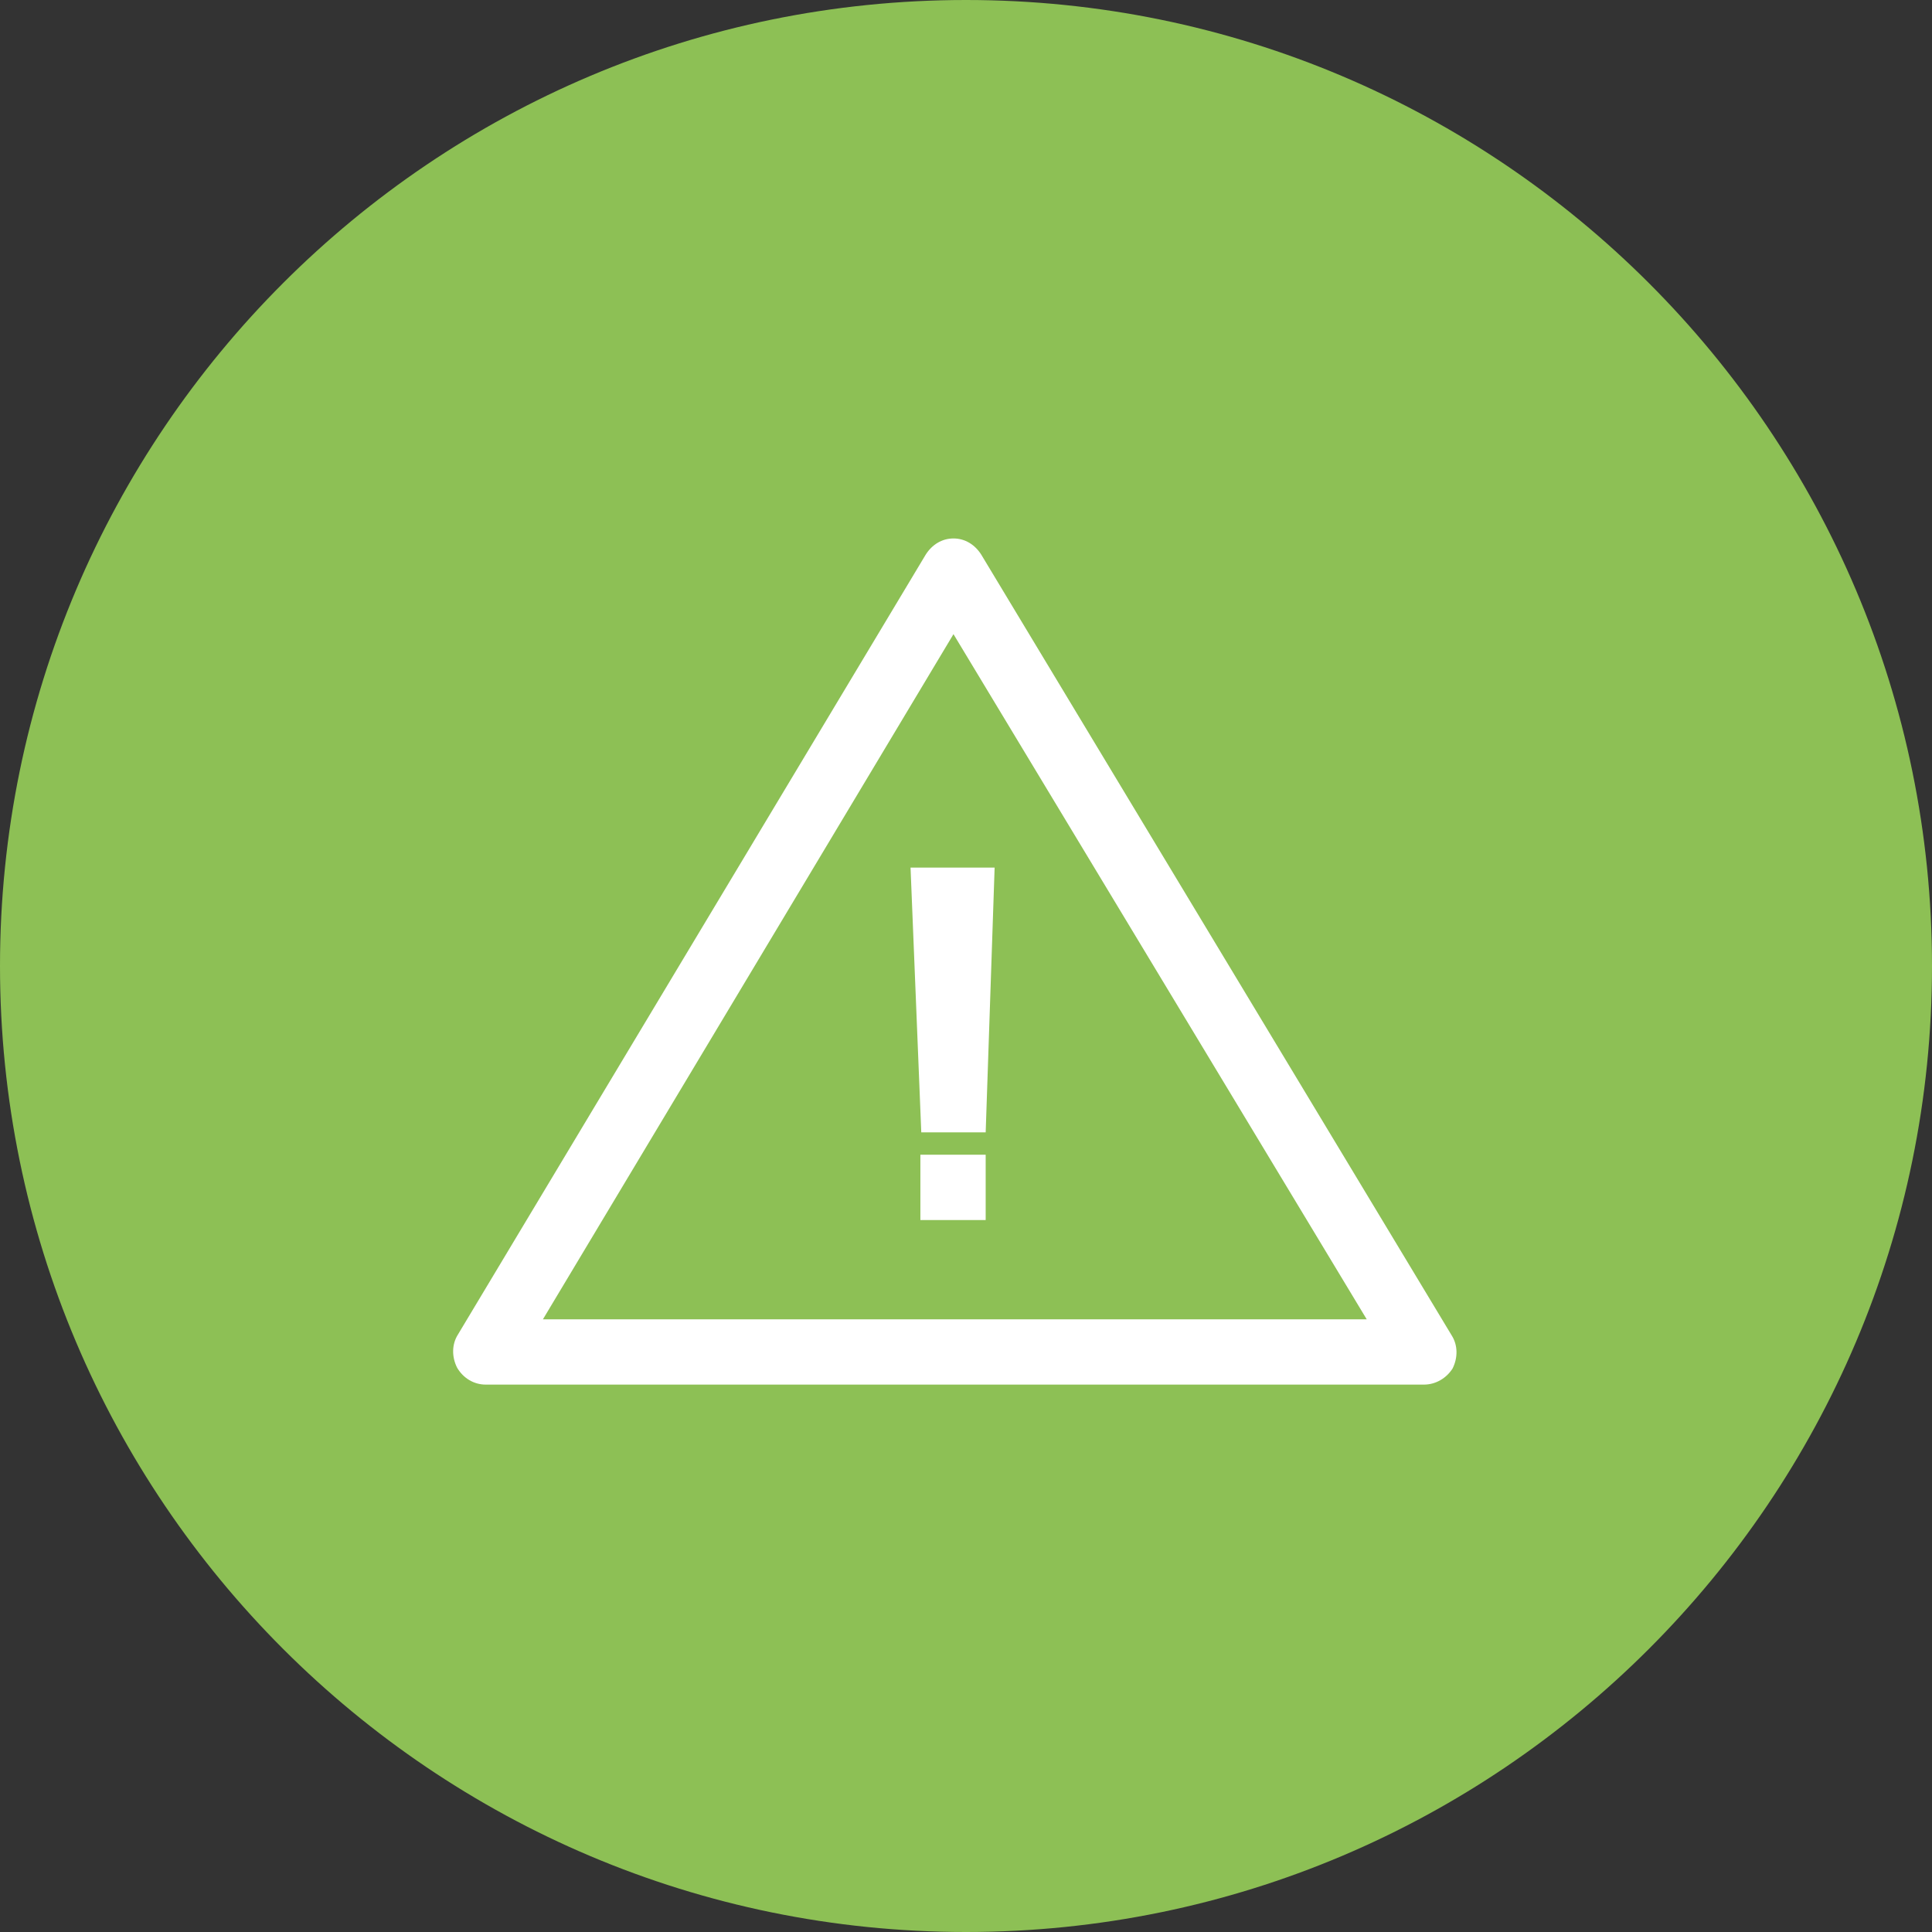
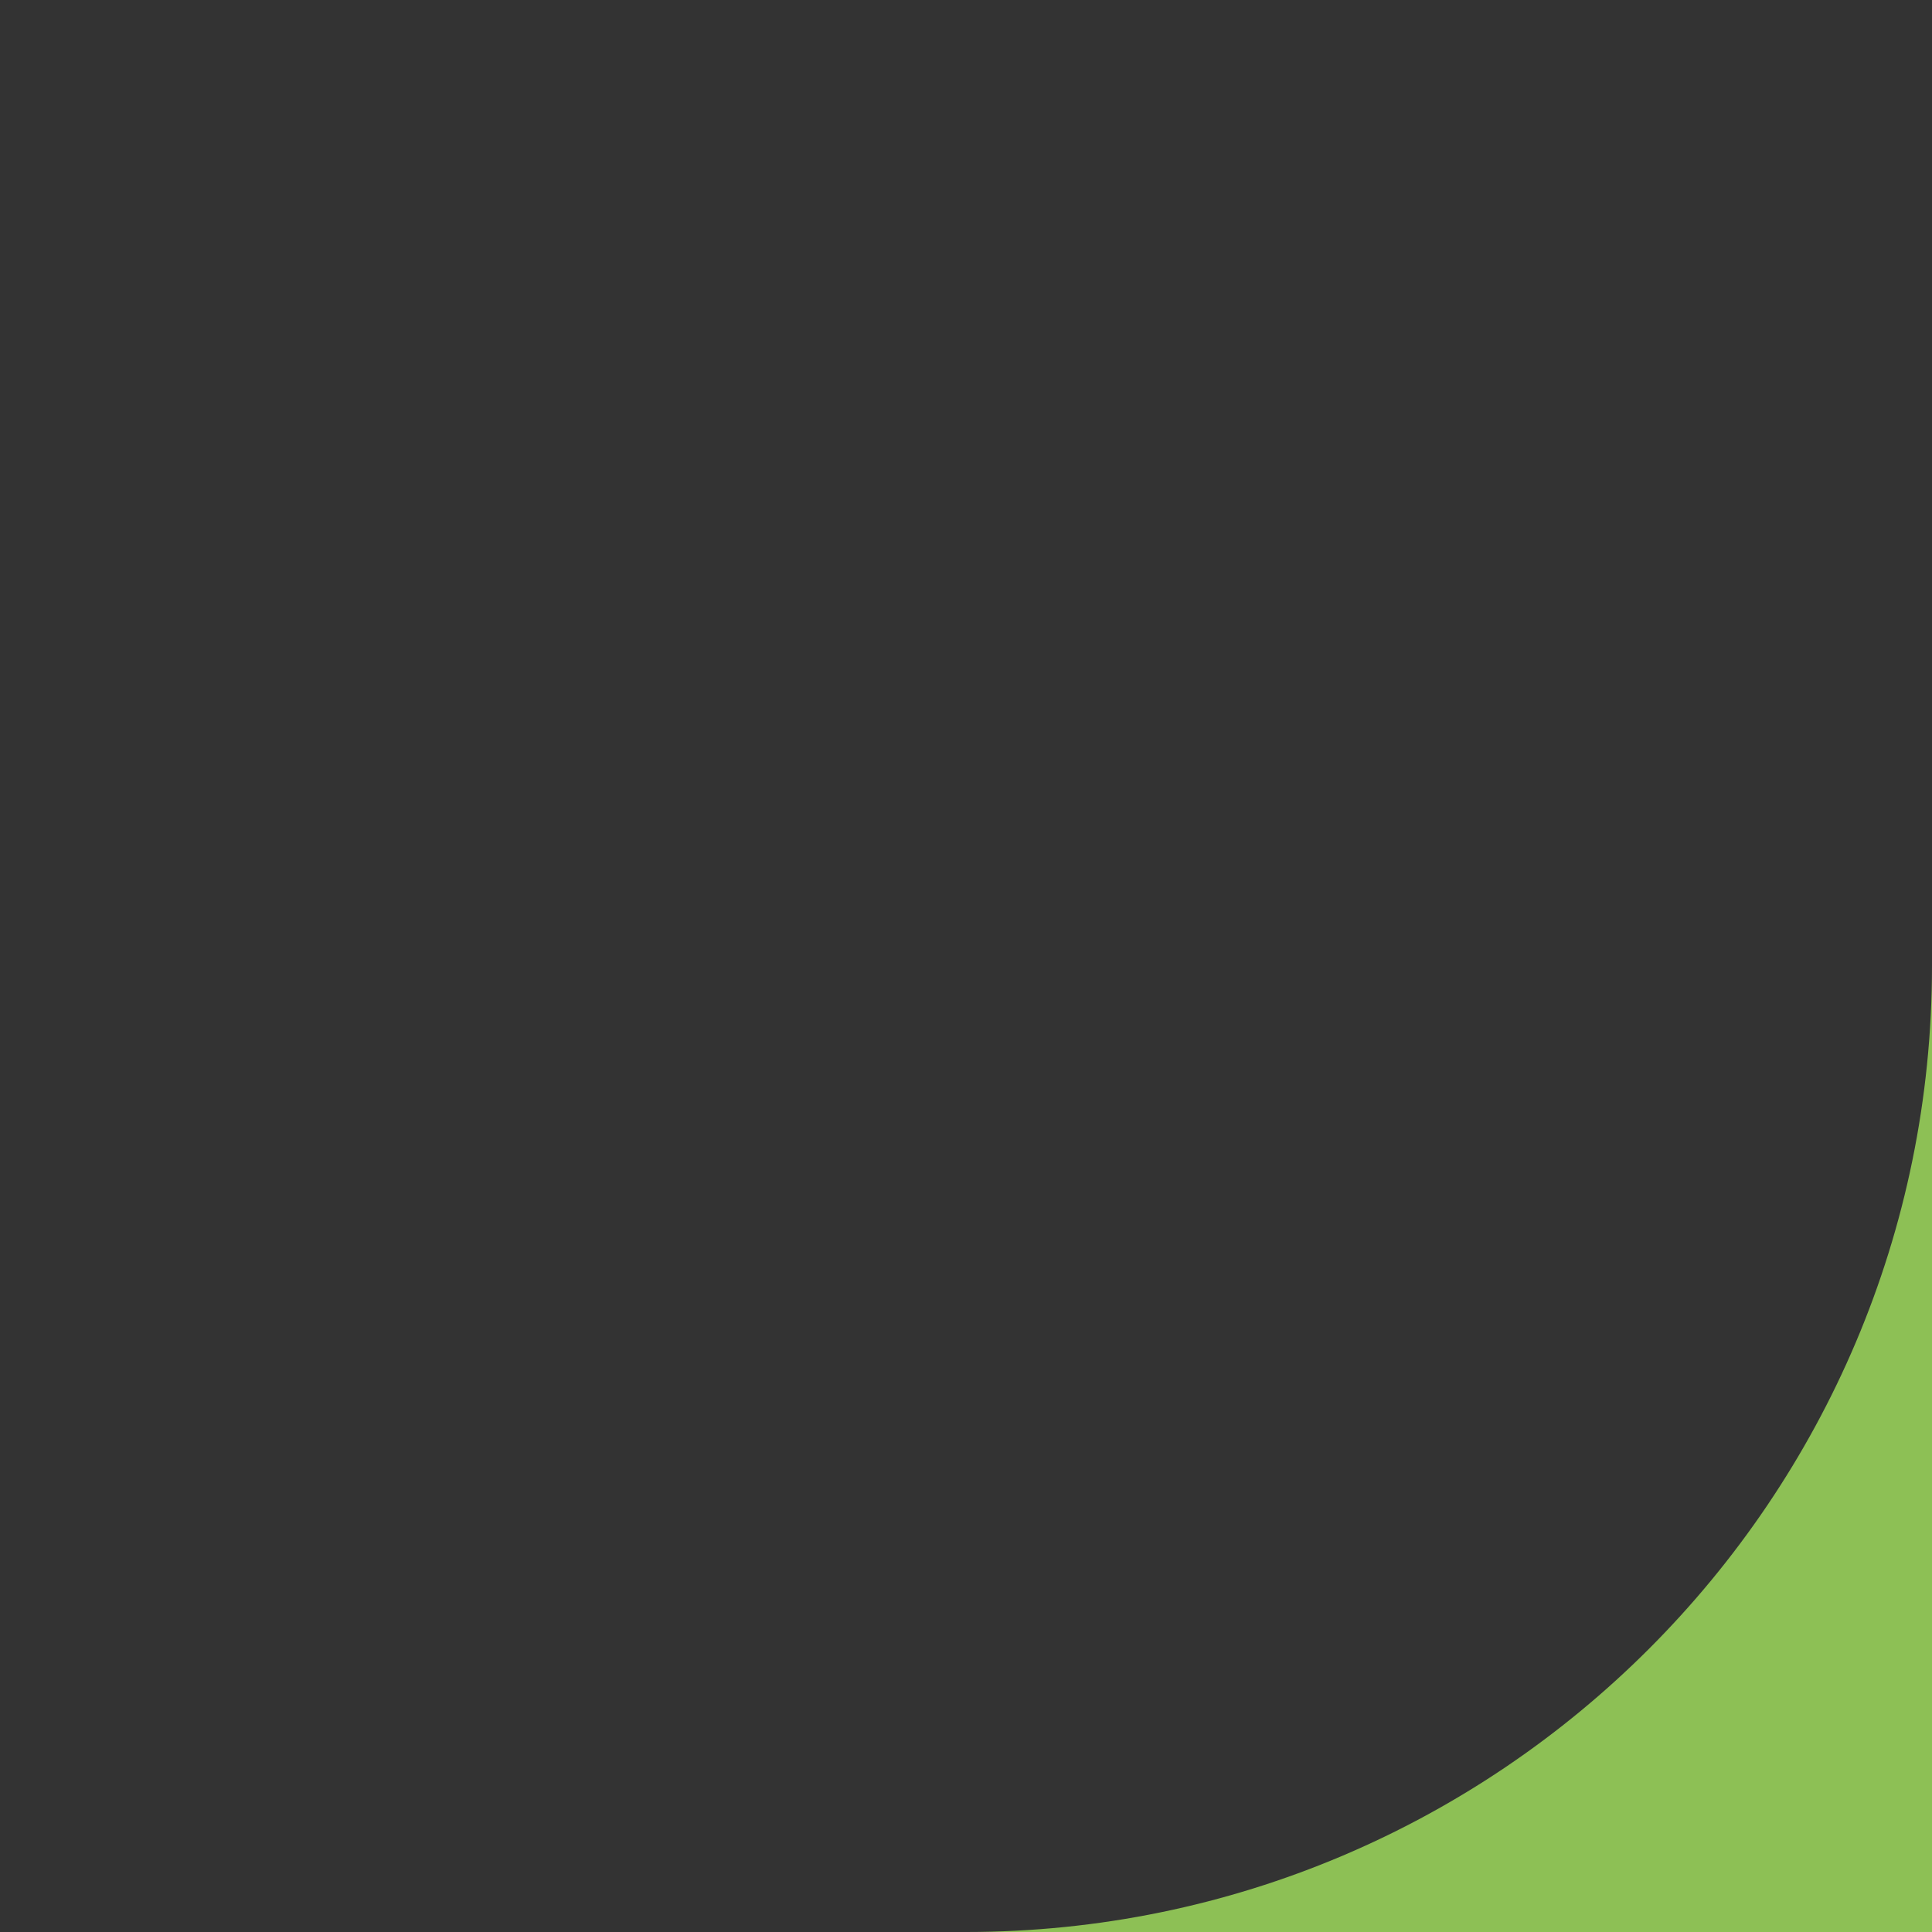
<svg xmlns="http://www.w3.org/2000/svg" viewBox="0 0 216 216">
  <rect x="0" y="0" width="216" height="216" fill="#333333" stroke="none" />
  <g fill="none">
-     <path d="M216 108c0 59.6-48.4 108-108 108S0 167.6 0 108 48.4 0 108 0s108 48.4 108 108" fill="#8DC055" />
+     <path d="M216 108c0 59.6-48.4 108-108 108s108 48.4 108 108" fill="#8DC055" />
    <g fill="#fff">
-       <path d="M159.2 154.8H54.3c-1.3 0-2.5-.7-3.2-1.9-.6-1.2-.6-2.6.1-3.7L103.5 62c.7-1.1 1.8-1.8 3.1-1.8s2.4.7 3.1 1.8l52.6 87.3c.7 1.1.7 2.5.1 3.7-.7 1.1-1.9 1.8-3.2 1.8zm-98.5-7.3h92.1l-46.2-76.6-45.9 76.6z" />
-       <path d="M102.9 129.1h7.3v7.3h-7.3zm7.3-2.5H103L101.8 97h9.4z" />
-     </g>
+       </g>
  </g>
</svg>